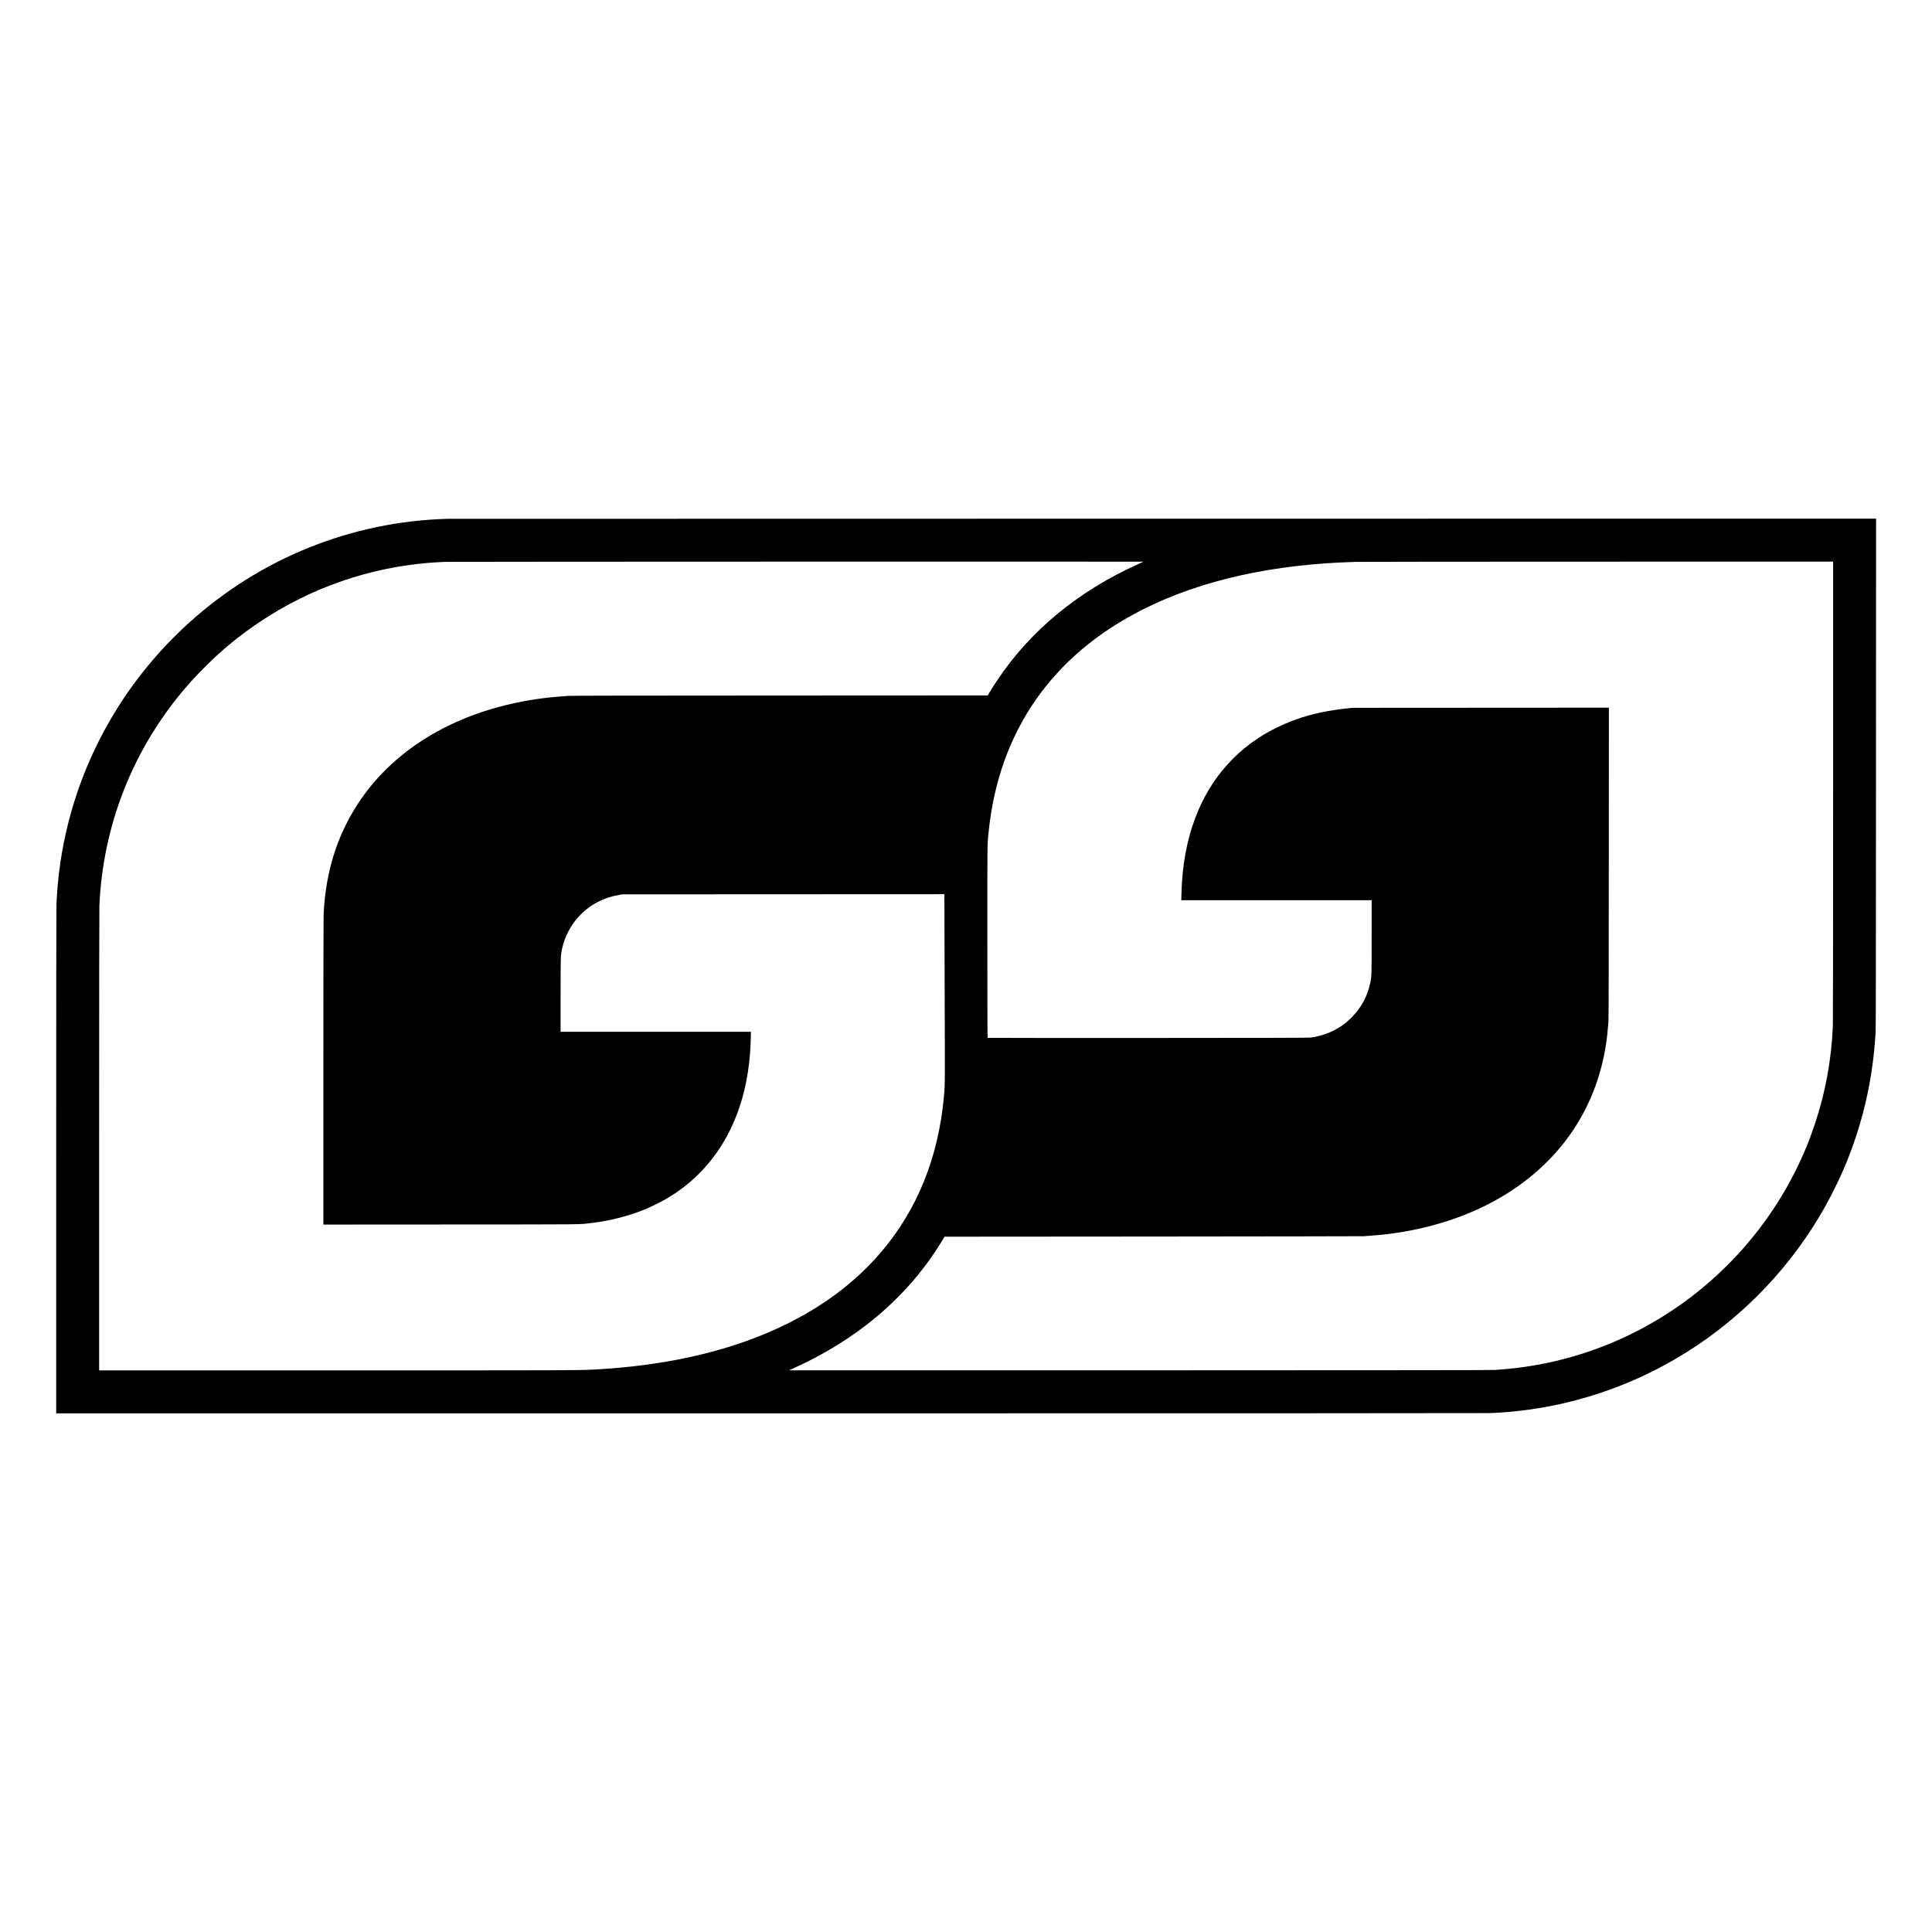
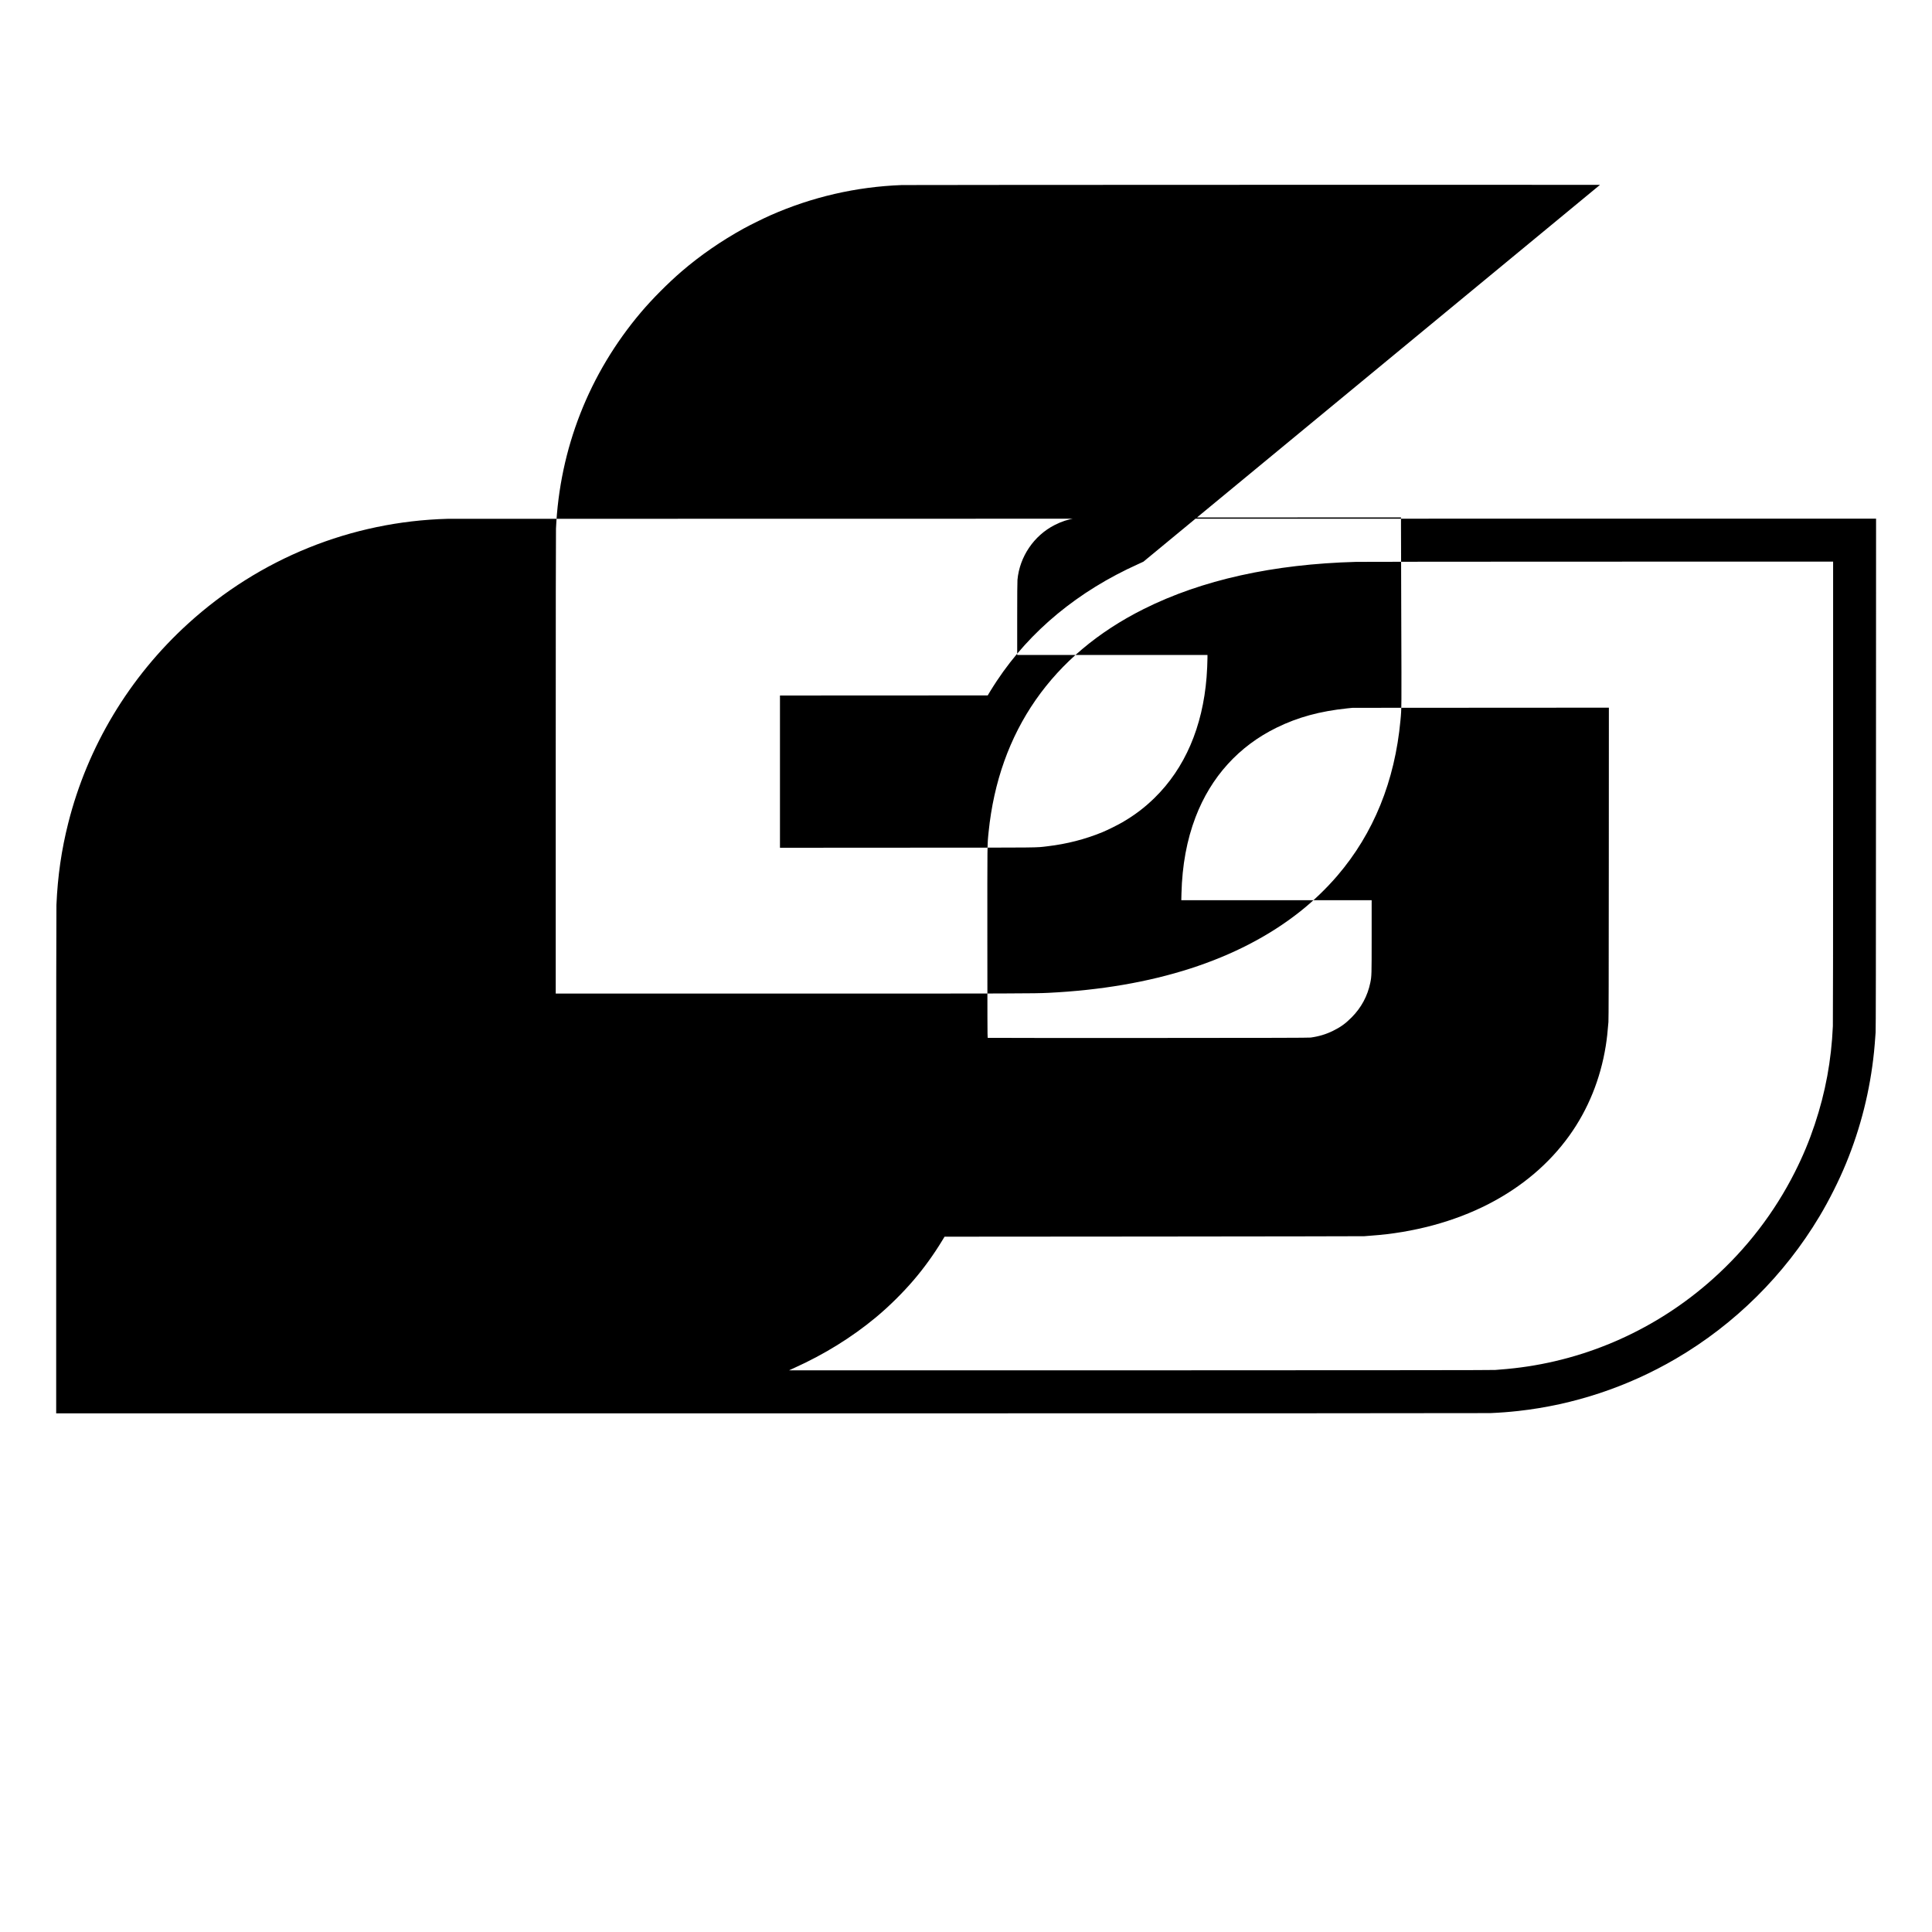
<svg xmlns="http://www.w3.org/2000/svg" version="1.0" width="7737pt" height="7737pt" viewBox="0 0 7737 7737" preserveAspectRatio="xMidYMid meet">
  <g transform="translate(0,7737) scale(0.1,-0.1)" fill="#000000" stroke="none">
-     <path d="M17920 56593 c-3857 -106 -7519 -1586 -10390 -4199 -2355 -2143 -4027 -4926 -4798 -7989 -271 -1075 -421 -2111 -472 -3270 -6 -139 -10 -3911 -10 -10292 l0 -10073 28603 0 c18800 0 28679 4 28827 10 414 18 738 43 1120 85 2224 247 4374 960 6314 2094 2362 1382 4344 3347 5751 5701 389 651 777 1424 1063 2120 588 1429 964 2929 1121 4470 19 185 36 394 63 775 9 130 13 2588 15 10373 l3 10202 -28557 -2 c-15707 -1 -28601 -3 -28653 -5z m27869 -1717 c-2 -2 -95 -45 -206 -95 -2407 -1083 -4331 -2672 -5662 -4676 -91 -138 -211 -325 -266 -417 l-100 -167 -8320 -4 c-6287 -2 -8359 -6 -8480 -15 -599 -44 -875 -72 -1225 -123 -3419 -493 -6107 -2180 -7508 -4711 -644 -1163 -996 -2463 -1062 -3923 -6 -141 -10 -2418 -10 -6318 l0 -6097 5103 3 c5587 3 5105 -2 5612 57 773 91 1512 281 2203 566 201 83 616 289 797 395 499 292 891 590 1284 974 1216 1189 1928 2843 2086 4840 18 231 35 596 35 763 l0 122 -3810 0 -3810 0 0 1448 c0 946 4 1487 11 1562 86 927 659 1773 1490 2195 280 142 523 222 849 278 l125 21 6448 3 6447 3 0 -302 c0 -167 5 -1858 11 -3758 13 -3653 14 -3575 -32 -4065 -225 -2435 -1076 -4530 -2528 -6225 -439 -512 -965 -1018 -1501 -1441 -2449 -1937 -5879 -3043 -10070 -3249 -576 -28 -1124 -30 -10272 -30 l-9458 0 0 9198 c0 5917 4 9275 10 9417 145 3208 1325 6214 3405 8670 454 536 1083 1168 1634 1642 737 634 1591 1223 2476 1710 251 139 796 407 1070 529 1667 736 3439 1145 5264 1213 196 8 27968 14 27960 7z m27621 -9188 c0 -5814 -4 -9274 -10 -9413 -61 -1375 -295 -2643 -724 -3930 -229 -684 -472 -1267 -796 -1910 -819 -1624 -1933 -3074 -3298 -4292 -2227 -1990 -5008 -3237 -7952 -3567 -206 -23 -344 -36 -750 -68 -109 -9 -3671 -12 -14214 -15 -7738 -2 -14068 -1 -14065 1 2 2 96 45 209 96 1201 542 2302 1224 3260 2019 526 436 1079 983 1526 1506 410 480 799 1019 1136 1575 l94 155 8374 6 c4606 4 8400 10 8430 13 30 3 154 13 275 22 1693 118 3340 562 4711 1269 1333 687 2424 1612 3233 2740 748 1043 1243 2262 1456 3588 44 276 78 578 107 957 9 117 13 1689 15 6373 l3 6217 -5132 -3 -5133 -3 -215 -22 c-1096 -115 -1973 -354 -2825 -771 -1517 -743 -2631 -1972 -3248 -3586 -349 -915 -535 -1923 -564 -3062 l-6 -263 3811 0 3812 0 0 -1452 c0 -1571 -1 -1586 -54 -1851 -108 -531 -363 -1005 -751 -1393 -244 -245 -439 -386 -740 -534 -279 -138 -568 -226 -900 -271 -71 -10 -1453 -14 -6505 -16 -3528 -1 -6420 1 -6427 5 -10 6 -12 850 -13 3817 -1 4121 -4 3888 50 4425 409 4025 2544 7096 6210 8930 2329 1165 5184 1799 8505 1889 154 4 4516 9 9693 9 l9412 2 0 -9192z" />
+     <path d="M17920 56593 c-3857 -106 -7519 -1586 -10390 -4199 -2355 -2143 -4027 -4926 -4798 -7989 -271 -1075 -421 -2111 -472 -3270 -6 -139 -10 -3911 -10 -10292 l0 -10073 28603 0 c18800 0 28679 4 28827 10 414 18 738 43 1120 85 2224 247 4374 960 6314 2094 2362 1382 4344 3347 5751 5701 389 651 777 1424 1063 2120 588 1429 964 2929 1121 4470 19 185 36 394 63 775 9 130 13 2588 15 10373 l3 10202 -28557 -2 c-15707 -1 -28601 -3 -28653 -5z m27869 -1717 c-2 -2 -95 -45 -206 -95 -2407 -1083 -4331 -2672 -5662 -4676 -91 -138 -211 -325 -266 -417 l-100 -167 -8320 -4 l0 -6097 5103 3 c5587 3 5105 -2 5612 57 773 91 1512 281 2203 566 201 83 616 289 797 395 499 292 891 590 1284 974 1216 1189 1928 2843 2086 4840 18 231 35 596 35 763 l0 122 -3810 0 -3810 0 0 1448 c0 946 4 1487 11 1562 86 927 659 1773 1490 2195 280 142 523 222 849 278 l125 21 6448 3 6447 3 0 -302 c0 -167 5 -1858 11 -3758 13 -3653 14 -3575 -32 -4065 -225 -2435 -1076 -4530 -2528 -6225 -439 -512 -965 -1018 -1501 -1441 -2449 -1937 -5879 -3043 -10070 -3249 -576 -28 -1124 -30 -10272 -30 l-9458 0 0 9198 c0 5917 4 9275 10 9417 145 3208 1325 6214 3405 8670 454 536 1083 1168 1634 1642 737 634 1591 1223 2476 1710 251 139 796 407 1070 529 1667 736 3439 1145 5264 1213 196 8 27968 14 27960 7z m27621 -9188 c0 -5814 -4 -9274 -10 -9413 -61 -1375 -295 -2643 -724 -3930 -229 -684 -472 -1267 -796 -1910 -819 -1624 -1933 -3074 -3298 -4292 -2227 -1990 -5008 -3237 -7952 -3567 -206 -23 -344 -36 -750 -68 -109 -9 -3671 -12 -14214 -15 -7738 -2 -14068 -1 -14065 1 2 2 96 45 209 96 1201 542 2302 1224 3260 2019 526 436 1079 983 1526 1506 410 480 799 1019 1136 1575 l94 155 8374 6 c4606 4 8400 10 8430 13 30 3 154 13 275 22 1693 118 3340 562 4711 1269 1333 687 2424 1612 3233 2740 748 1043 1243 2262 1456 3588 44 276 78 578 107 957 9 117 13 1689 15 6373 l3 6217 -5132 -3 -5133 -3 -215 -22 c-1096 -115 -1973 -354 -2825 -771 -1517 -743 -2631 -1972 -3248 -3586 -349 -915 -535 -1923 -564 -3062 l-6 -263 3811 0 3812 0 0 -1452 c0 -1571 -1 -1586 -54 -1851 -108 -531 -363 -1005 -751 -1393 -244 -245 -439 -386 -740 -534 -279 -138 -568 -226 -900 -271 -71 -10 -1453 -14 -6505 -16 -3528 -1 -6420 1 -6427 5 -10 6 -12 850 -13 3817 -1 4121 -4 3888 50 4425 409 4025 2544 7096 6210 8930 2329 1165 5184 1799 8505 1889 154 4 4516 9 9693 9 l9412 2 0 -9192z" />
  </g>
</svg>